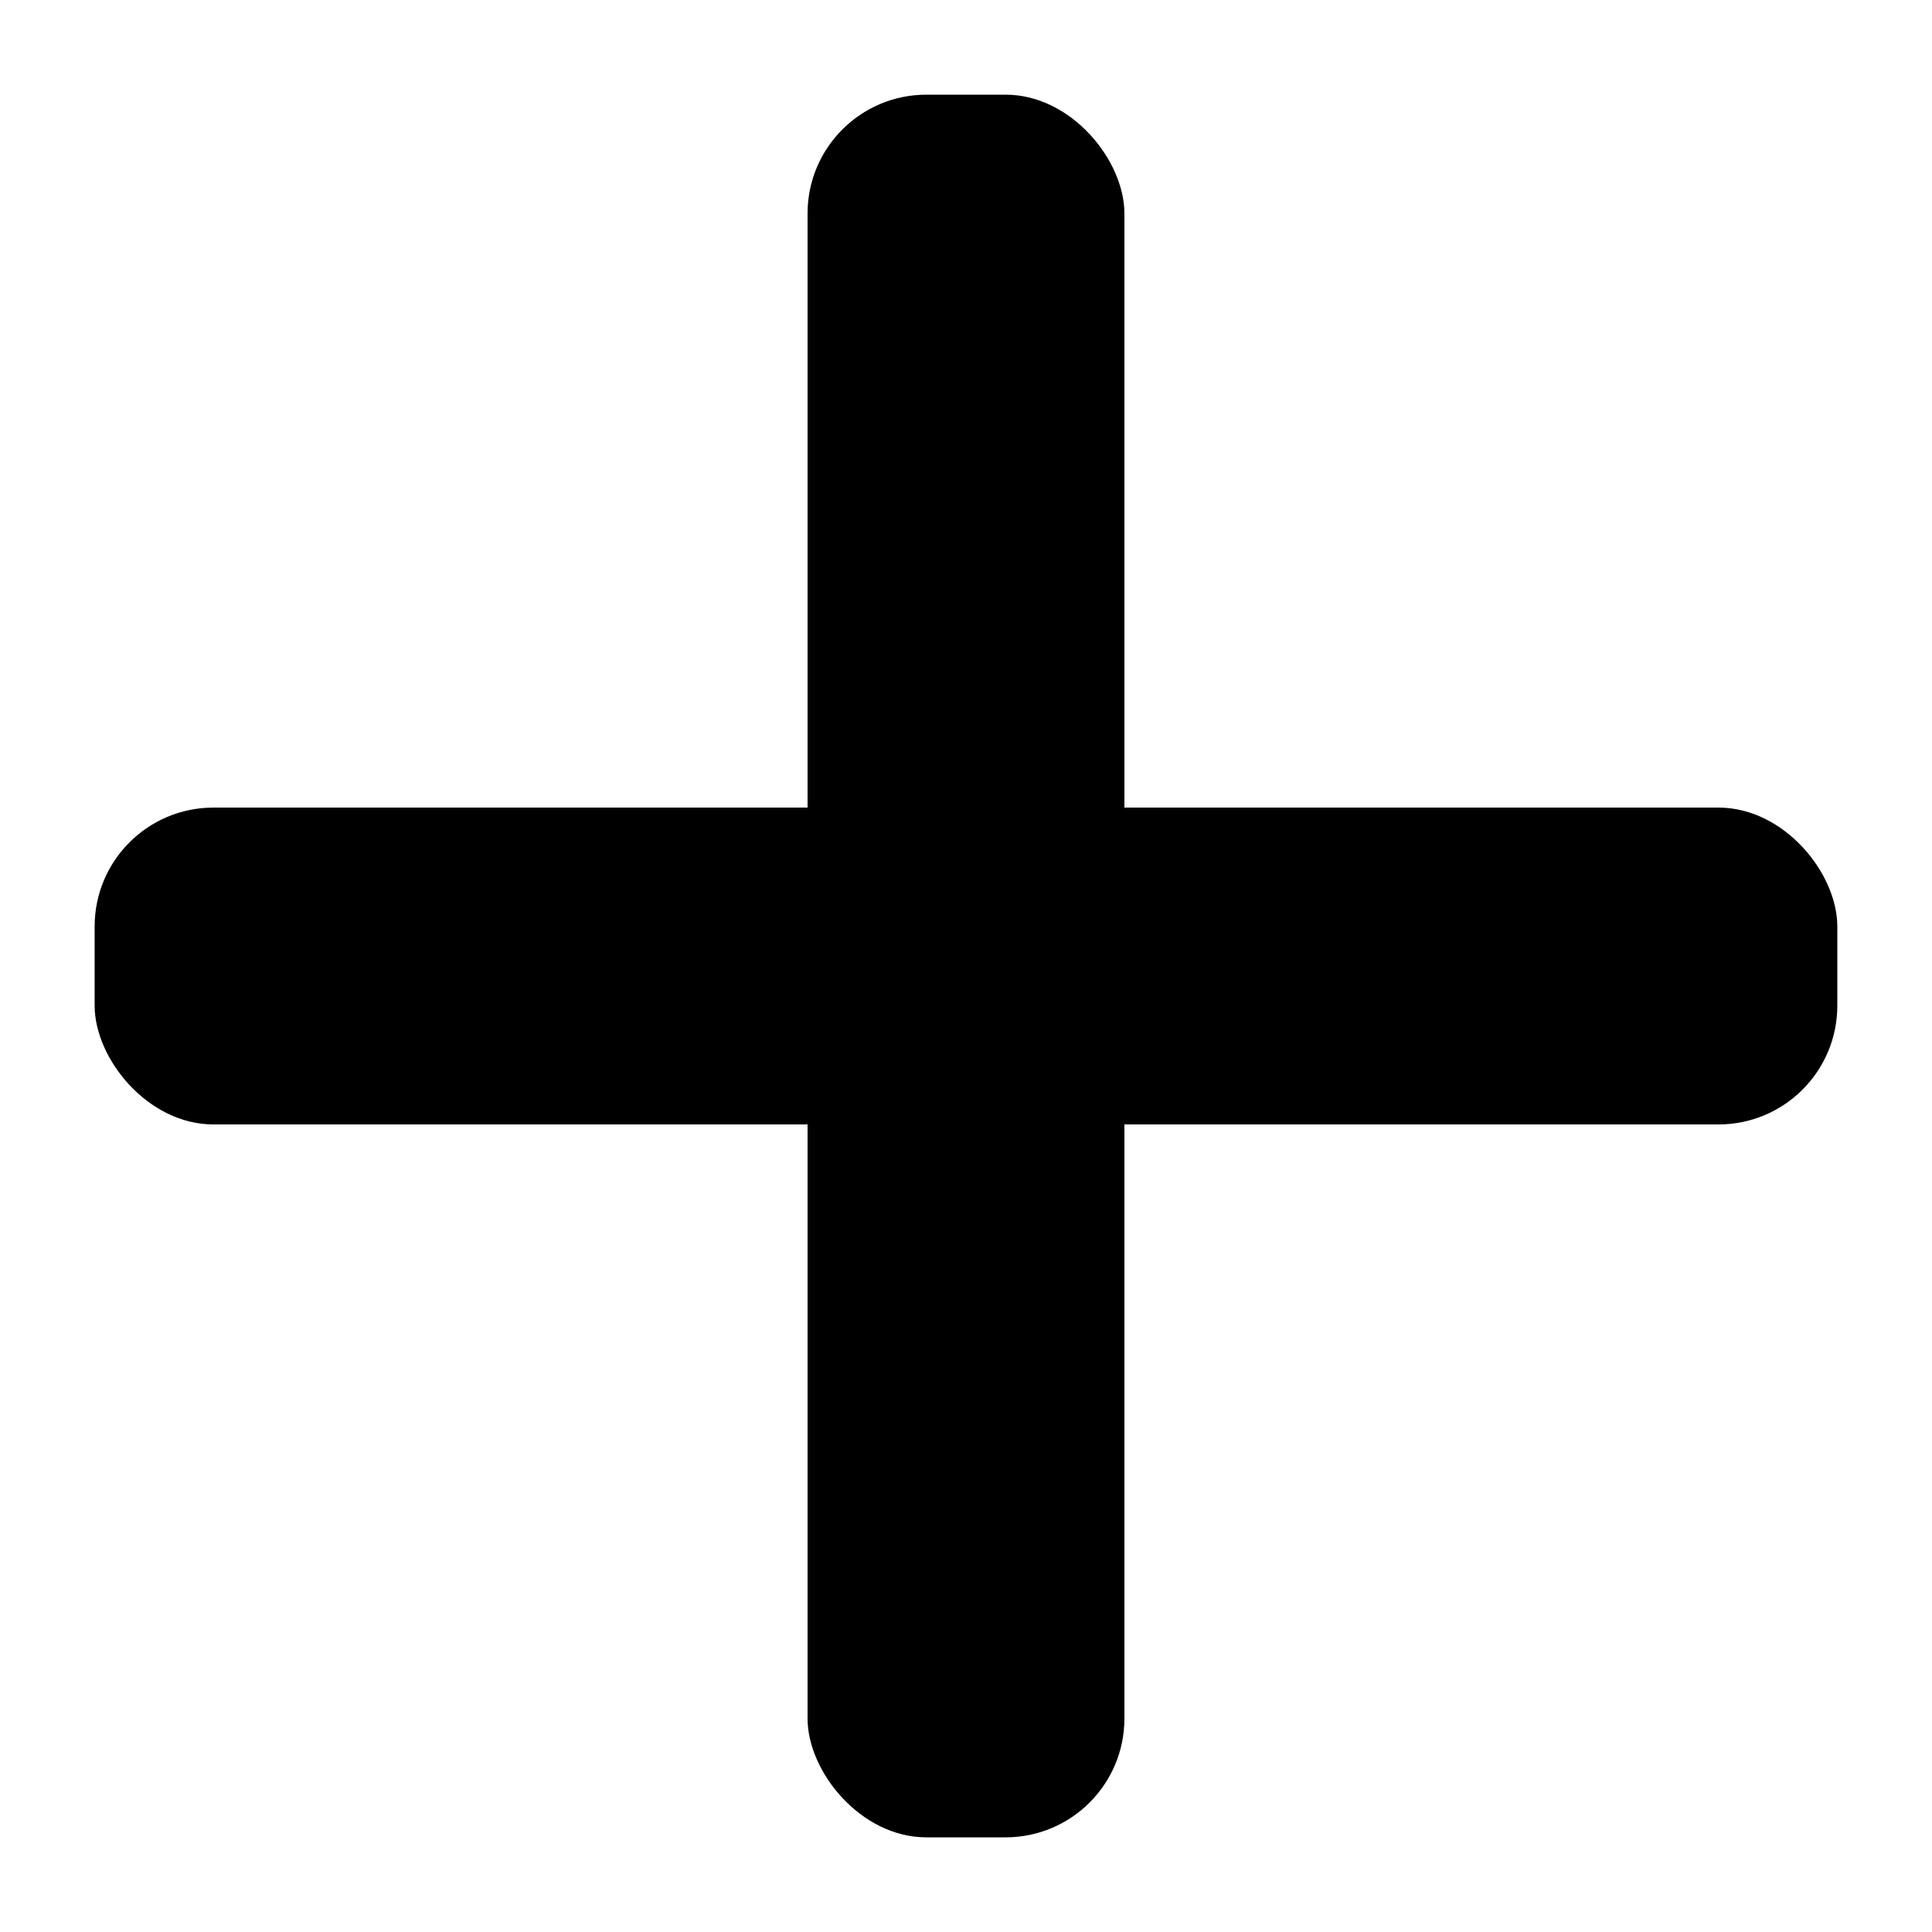
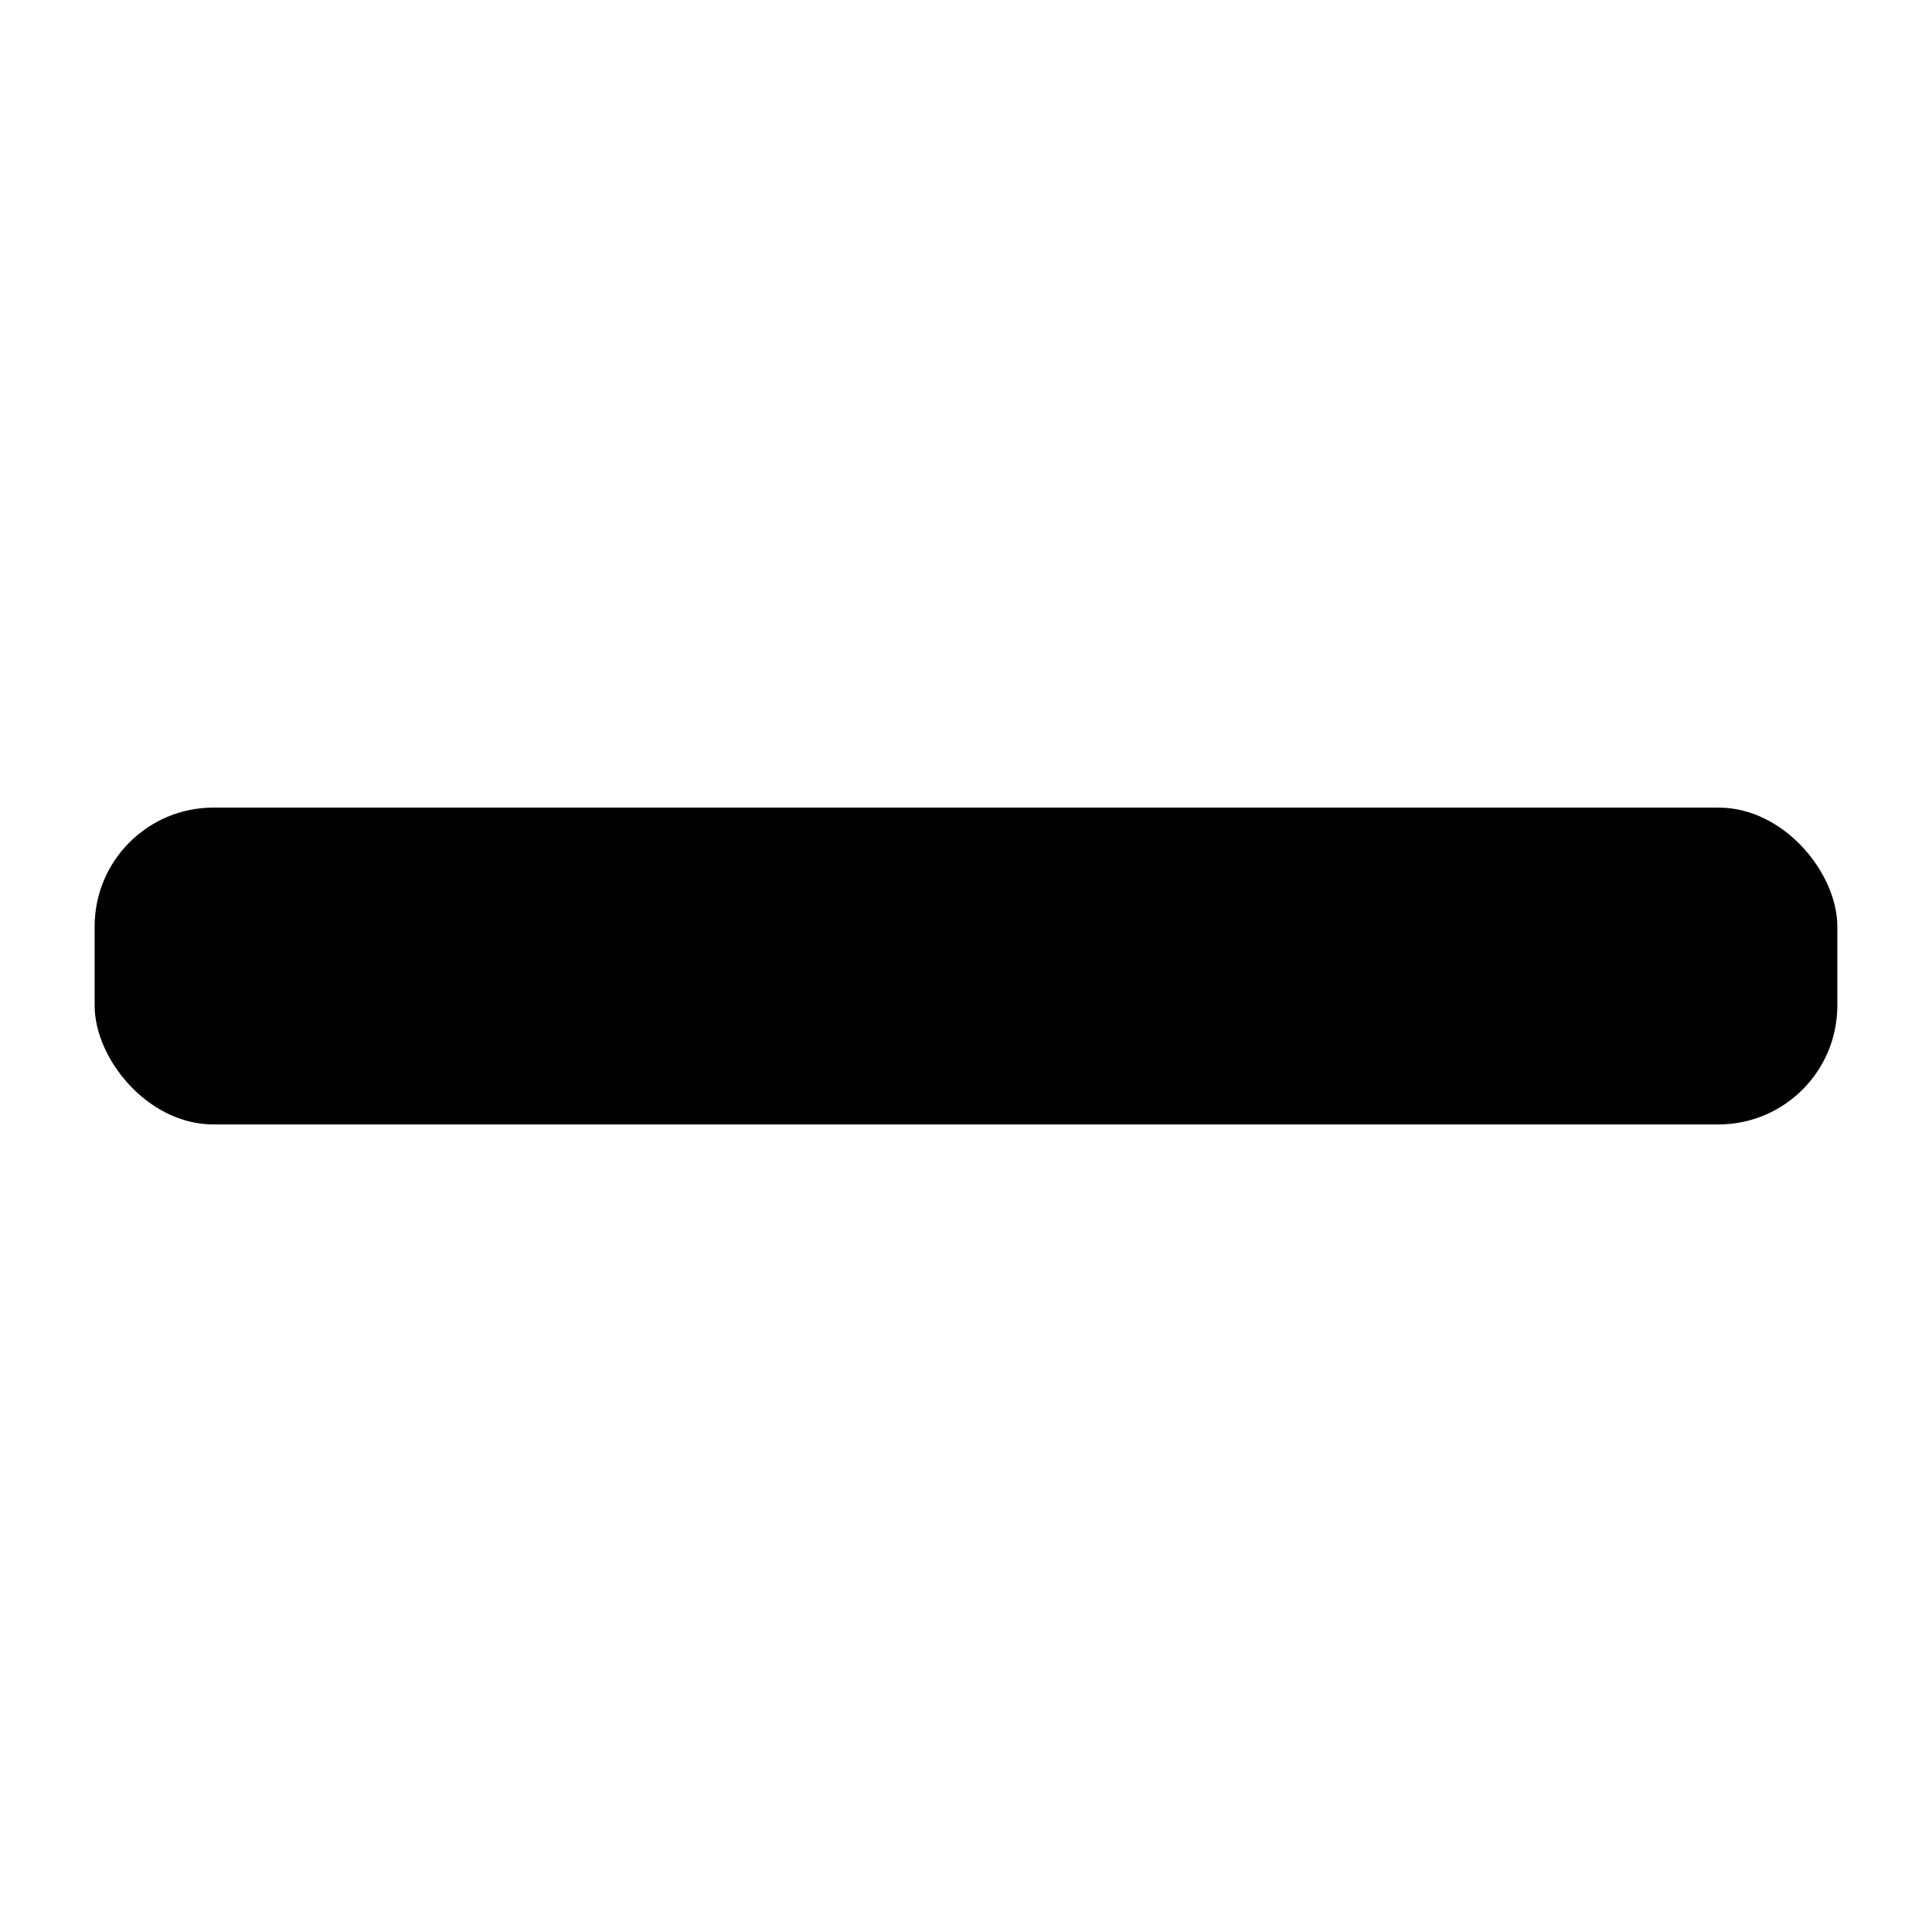
<svg xmlns="http://www.w3.org/2000/svg" fill="#000000" width="800px" height="800px" version="1.1" viewBox="144 144 512 512">
  <g>
    <path d="m200.57 358.02h398.85c17.391 0 31.488 17.391 31.488 31.488v20.992c0 17.391-14.098 31.488-31.488 31.488h-398.85c-17.391 0-31.488-17.391-31.488-31.488v-20.992c0-17.391 14.098-31.488 31.488-31.488z" />
-     <path d="m389.5 169.09h20.992c17.391 0 31.488 17.391 31.488 31.488v398.85c0 17.391-14.098 31.488-31.488 31.488h-20.992c-17.391 0-31.488-17.391-31.488-31.488v-398.85c0-17.391 14.098-31.488 31.488-31.488z" />
  </g>
</svg>